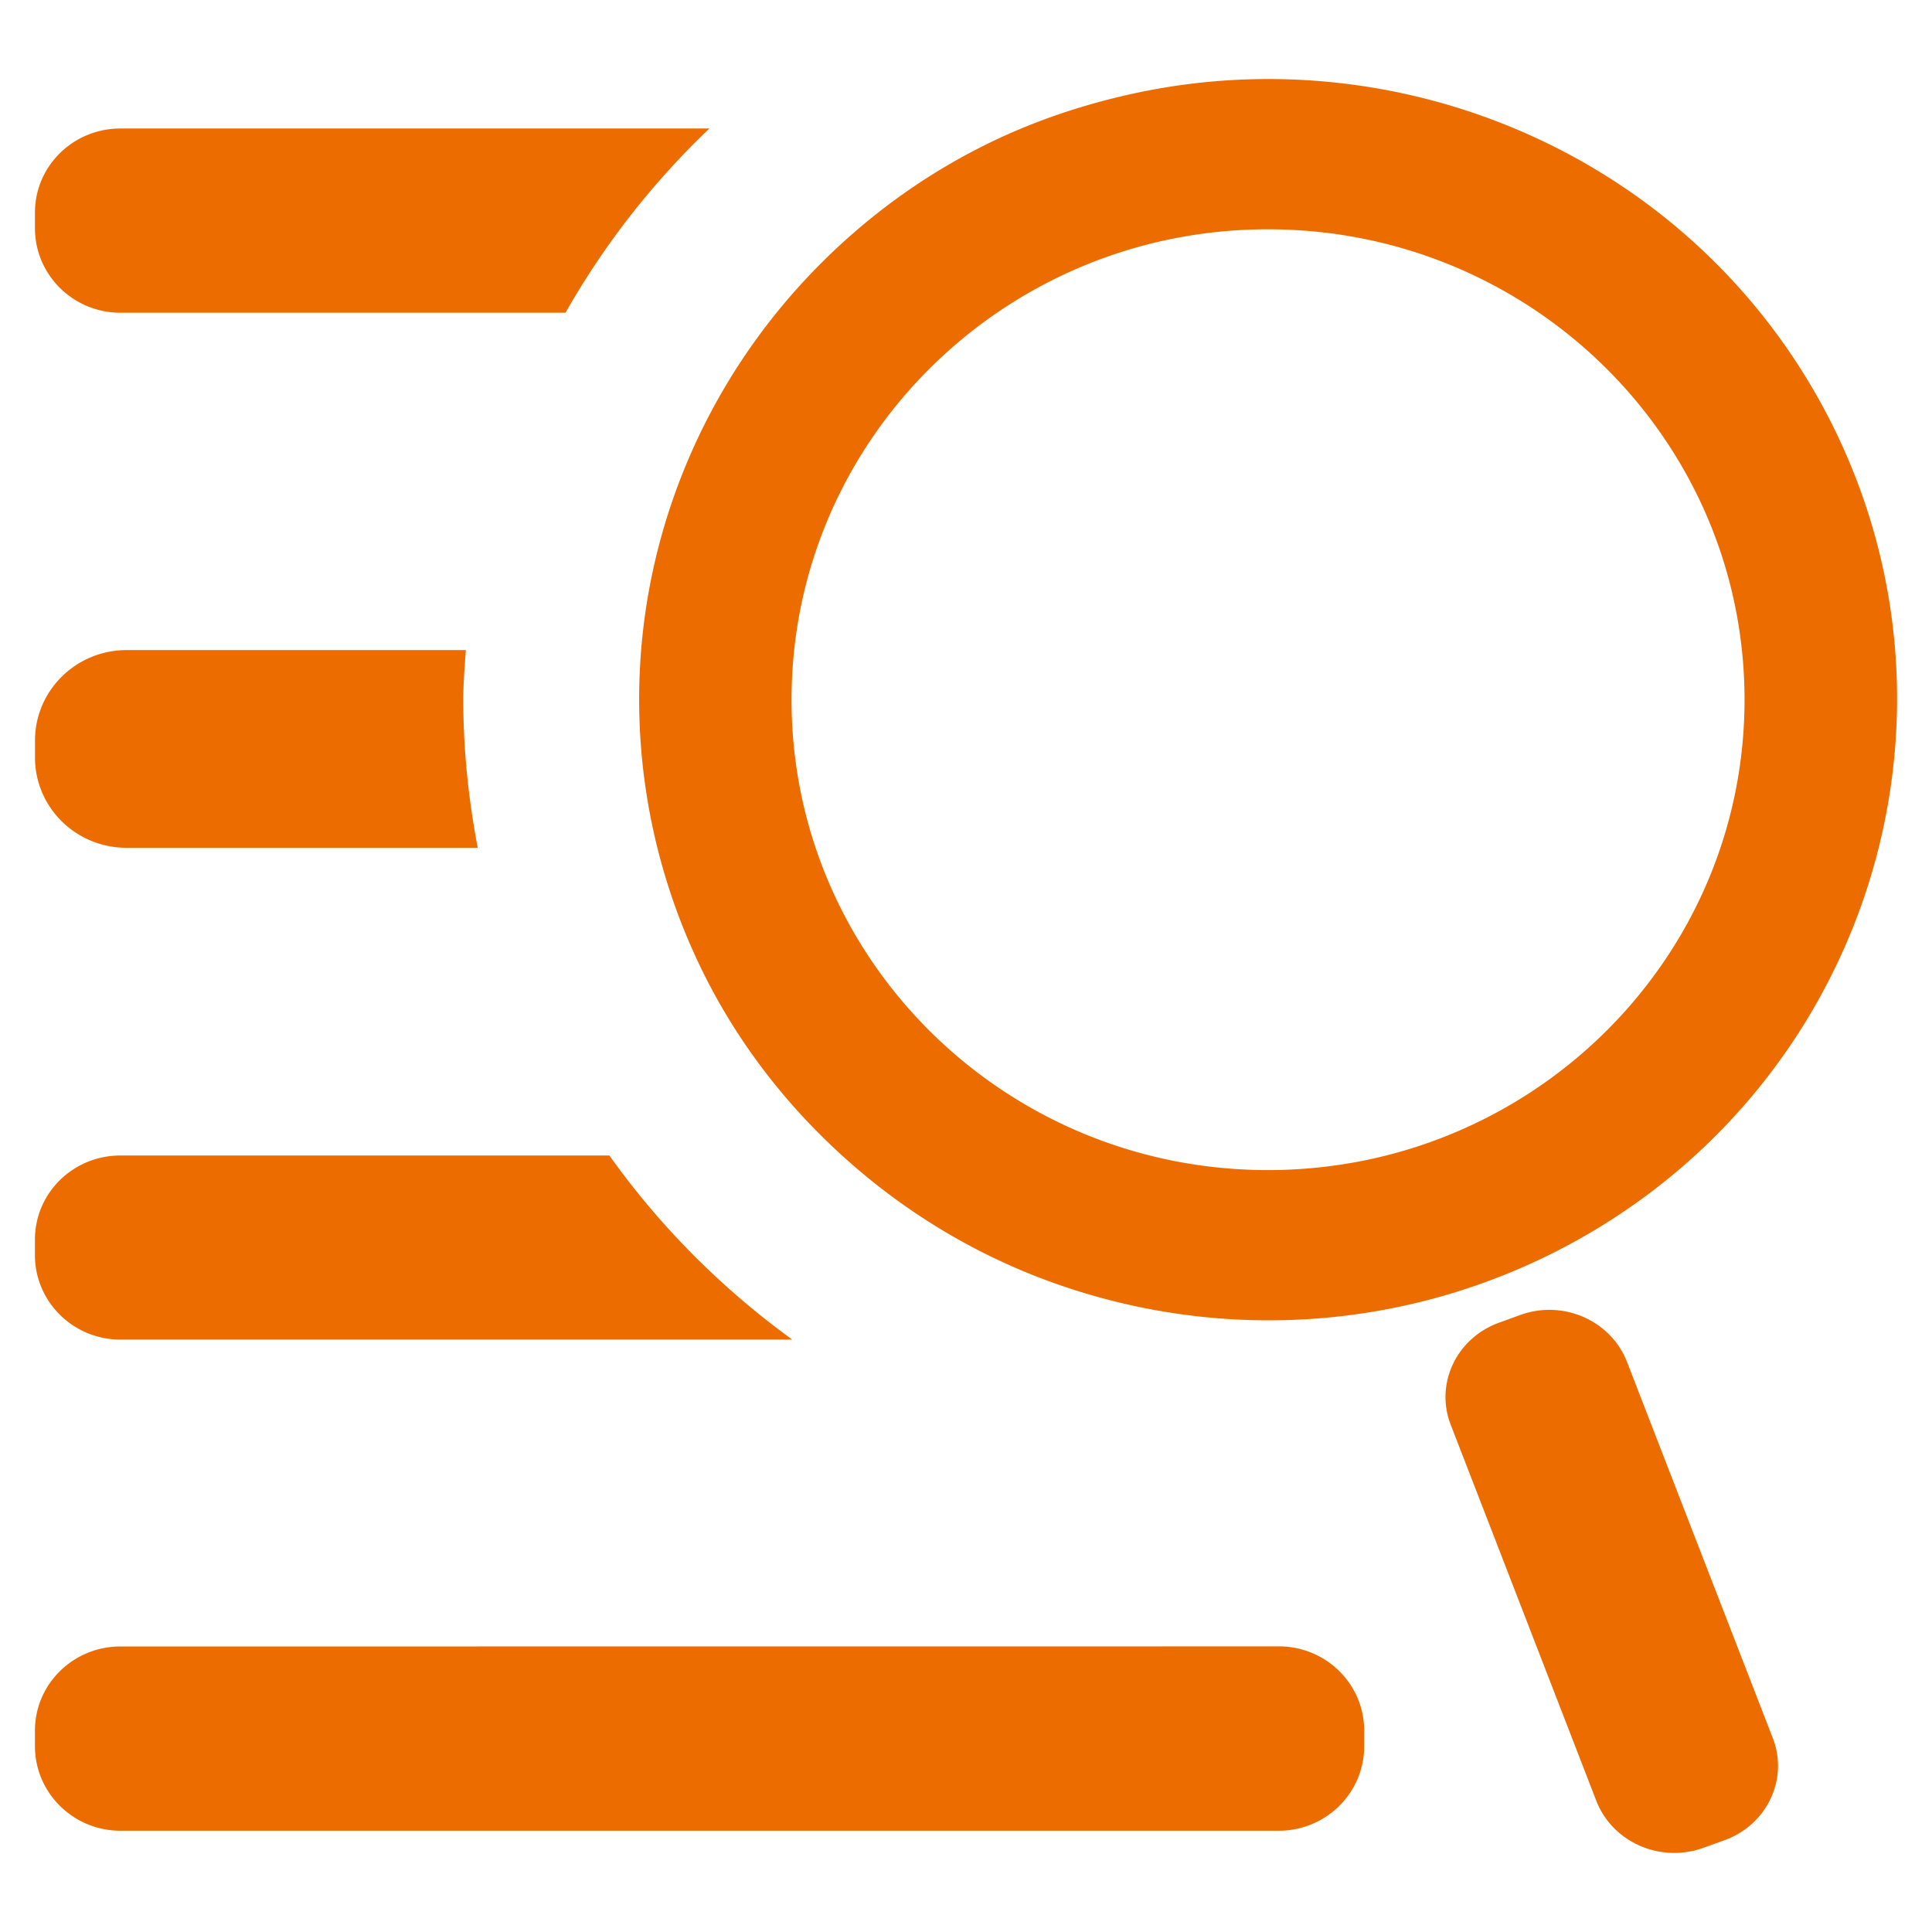
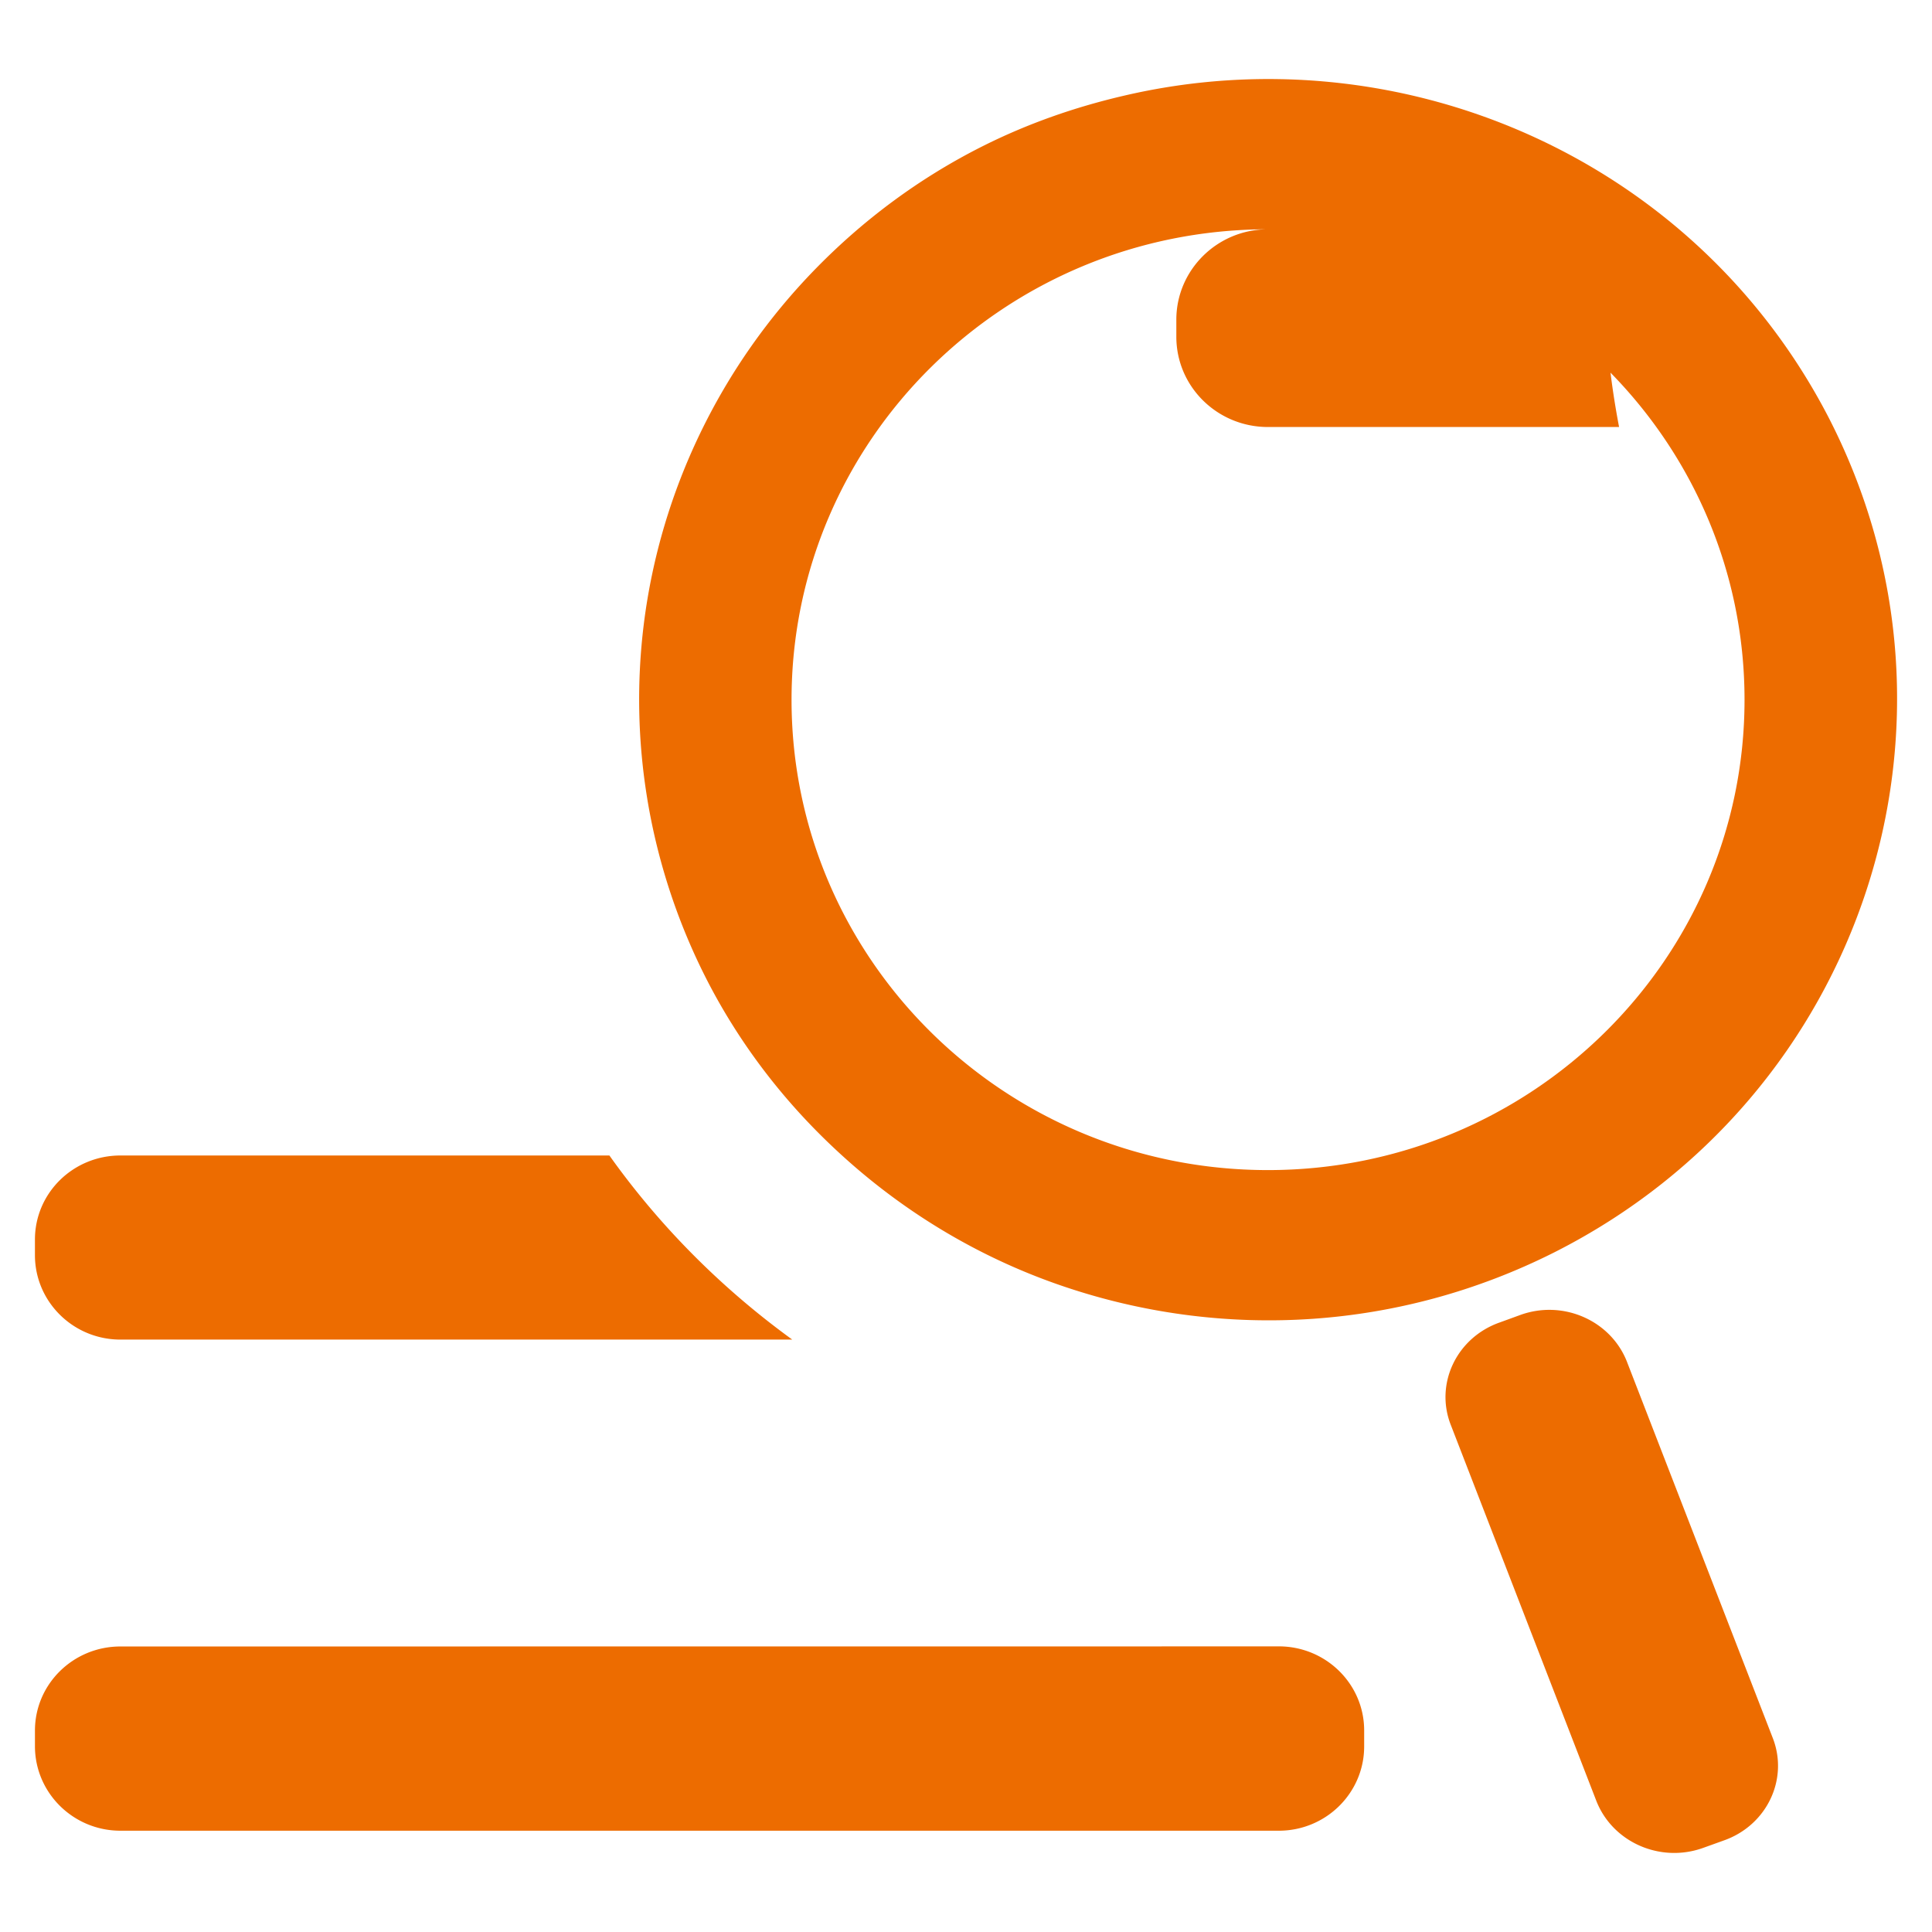
<svg xmlns="http://www.w3.org/2000/svg" t="1680089806346" class="icon" viewBox="0 0 1024 1024" version="1.1" p-id="19339" width="200" height="200">
-   <path d="M63.836 710.011h356.076c-37.443-27.167-70.226-60.063-96.922-97.577H63.831c-25.027 0-45.312 19.881-45.312 44.559v8.274c0 24.673 20.285 44.744 45.317 44.744m798.561 11.945c-8.494-22.026-33.905-33.28-56.704-24.96l-10.696 3.896c-22.984 8.023-34.596 32.553-26.045 54.359l77.128 199.224c8.576 21.949 33.889 33.142 56.678 24.929l10.772-3.876c23.009-8.023 34.616-32.62 26.03-54.461l-77.174-199.127 0.01 0.015z m-184.622 150.666l-613.939 0.046c-25.032 0-45.312 19.937-45.312 44.58v8.274c0 24.694 20.28 44.795 45.312 44.795h613.939c25.001 0 45.261-19.994 45.261-44.682v-8.371c0.051-24.653-20.234-44.657-45.261-44.657m-334.694-449.101a327.905 327.905 0 0 0 32.2 97.065c17.695 34.125 40.873 63.77 67.599 88.694 36.122 33.807 78.899 59.039 125.169 73.984 81.623 26.496 173.353 22.026 255.77-19.482 163.876-82.775 228.813-281.062 145.157-442.921-71.47-137.718-227.436-204.324-373.473-170.076-25.523 5.944-50.714 14.643-75.11 26.936-33.608 16.963-62.771 38.917-87.639 64.276-50.806 51.825-82.698 118.308-91.494 188.585a323.768 323.768 0 0 0 1.833 92.948m328.94-301.983c139.535 0 252.605 111.631 252.605 249.354 0 137.682-113.096 249.283-252.605 249.283-139.453 0-252.498-111.585-252.498-249.283 0.02-137.697 113.06-249.354 252.498-249.354m-604.928 223.027c-26.844 0-48.553 21.53-48.553 47.918v9.027c0 26.46 21.74 47.846 48.553 47.846h186.112c-4.864-25.452-7.665-51.661-7.665-78.52 0-8.817 0.753-17.505 1.367-26.276l-179.814 0.005z m-3.267-178.801H299.725a423.368 423.368 0 0 1 76.283-97.649h-312.166c-25.027 0-45.312 19.876-45.312 44.559v8.32c0 24.704 20.28 44.769 45.307 44.769z" p-id="19340" fill="#ed6c00" />
+   <path d="M63.836 710.011h356.076c-37.443-27.167-70.226-60.063-96.922-97.577H63.831c-25.027 0-45.312 19.881-45.312 44.559v8.274c0 24.673 20.285 44.744 45.317 44.744m798.561 11.945c-8.494-22.026-33.905-33.28-56.704-24.96l-10.696 3.896c-22.984 8.023-34.596 32.553-26.045 54.359l77.128 199.224c8.576 21.949 33.889 33.142 56.678 24.929l10.772-3.876c23.009-8.023 34.616-32.62 26.03-54.461l-77.174-199.127 0.01 0.015z m-184.622 150.666l-613.939 0.046c-25.032 0-45.312 19.937-45.312 44.58v8.274c0 24.694 20.28 44.795 45.312 44.795h613.939c25.001 0 45.261-19.994 45.261-44.682v-8.371c0.051-24.653-20.234-44.657-45.261-44.657m-334.694-449.101a327.905 327.905 0 0 0 32.2 97.065c17.695 34.125 40.873 63.77 67.599 88.694 36.122 33.807 78.899 59.039 125.169 73.984 81.623 26.496 173.353 22.026 255.77-19.482 163.876-82.775 228.813-281.062 145.157-442.921-71.47-137.718-227.436-204.324-373.473-170.076-25.523 5.944-50.714 14.643-75.11 26.936-33.608 16.963-62.771 38.917-87.639 64.276-50.806 51.825-82.698 118.308-91.494 188.585a323.768 323.768 0 0 0 1.833 92.948m328.94-301.983c139.535 0 252.605 111.631 252.605 249.354 0 137.682-113.096 249.283-252.605 249.283-139.453 0-252.498-111.585-252.498-249.283 0.02-137.697 113.06-249.354 252.498-249.354c-26.844 0-48.553 21.53-48.553 47.918v9.027c0 26.46 21.74 47.846 48.553 47.846h186.112c-4.864-25.452-7.665-51.661-7.665-78.52 0-8.817 0.753-17.505 1.367-26.276l-179.814 0.005z m-3.267-178.801H299.725a423.368 423.368 0 0 1 76.283-97.649h-312.166c-25.027 0-45.312 19.876-45.312 44.559v8.32c0 24.704 20.28 44.769 45.307 44.769z" p-id="19340" fill="#ed6c00" />
</svg>